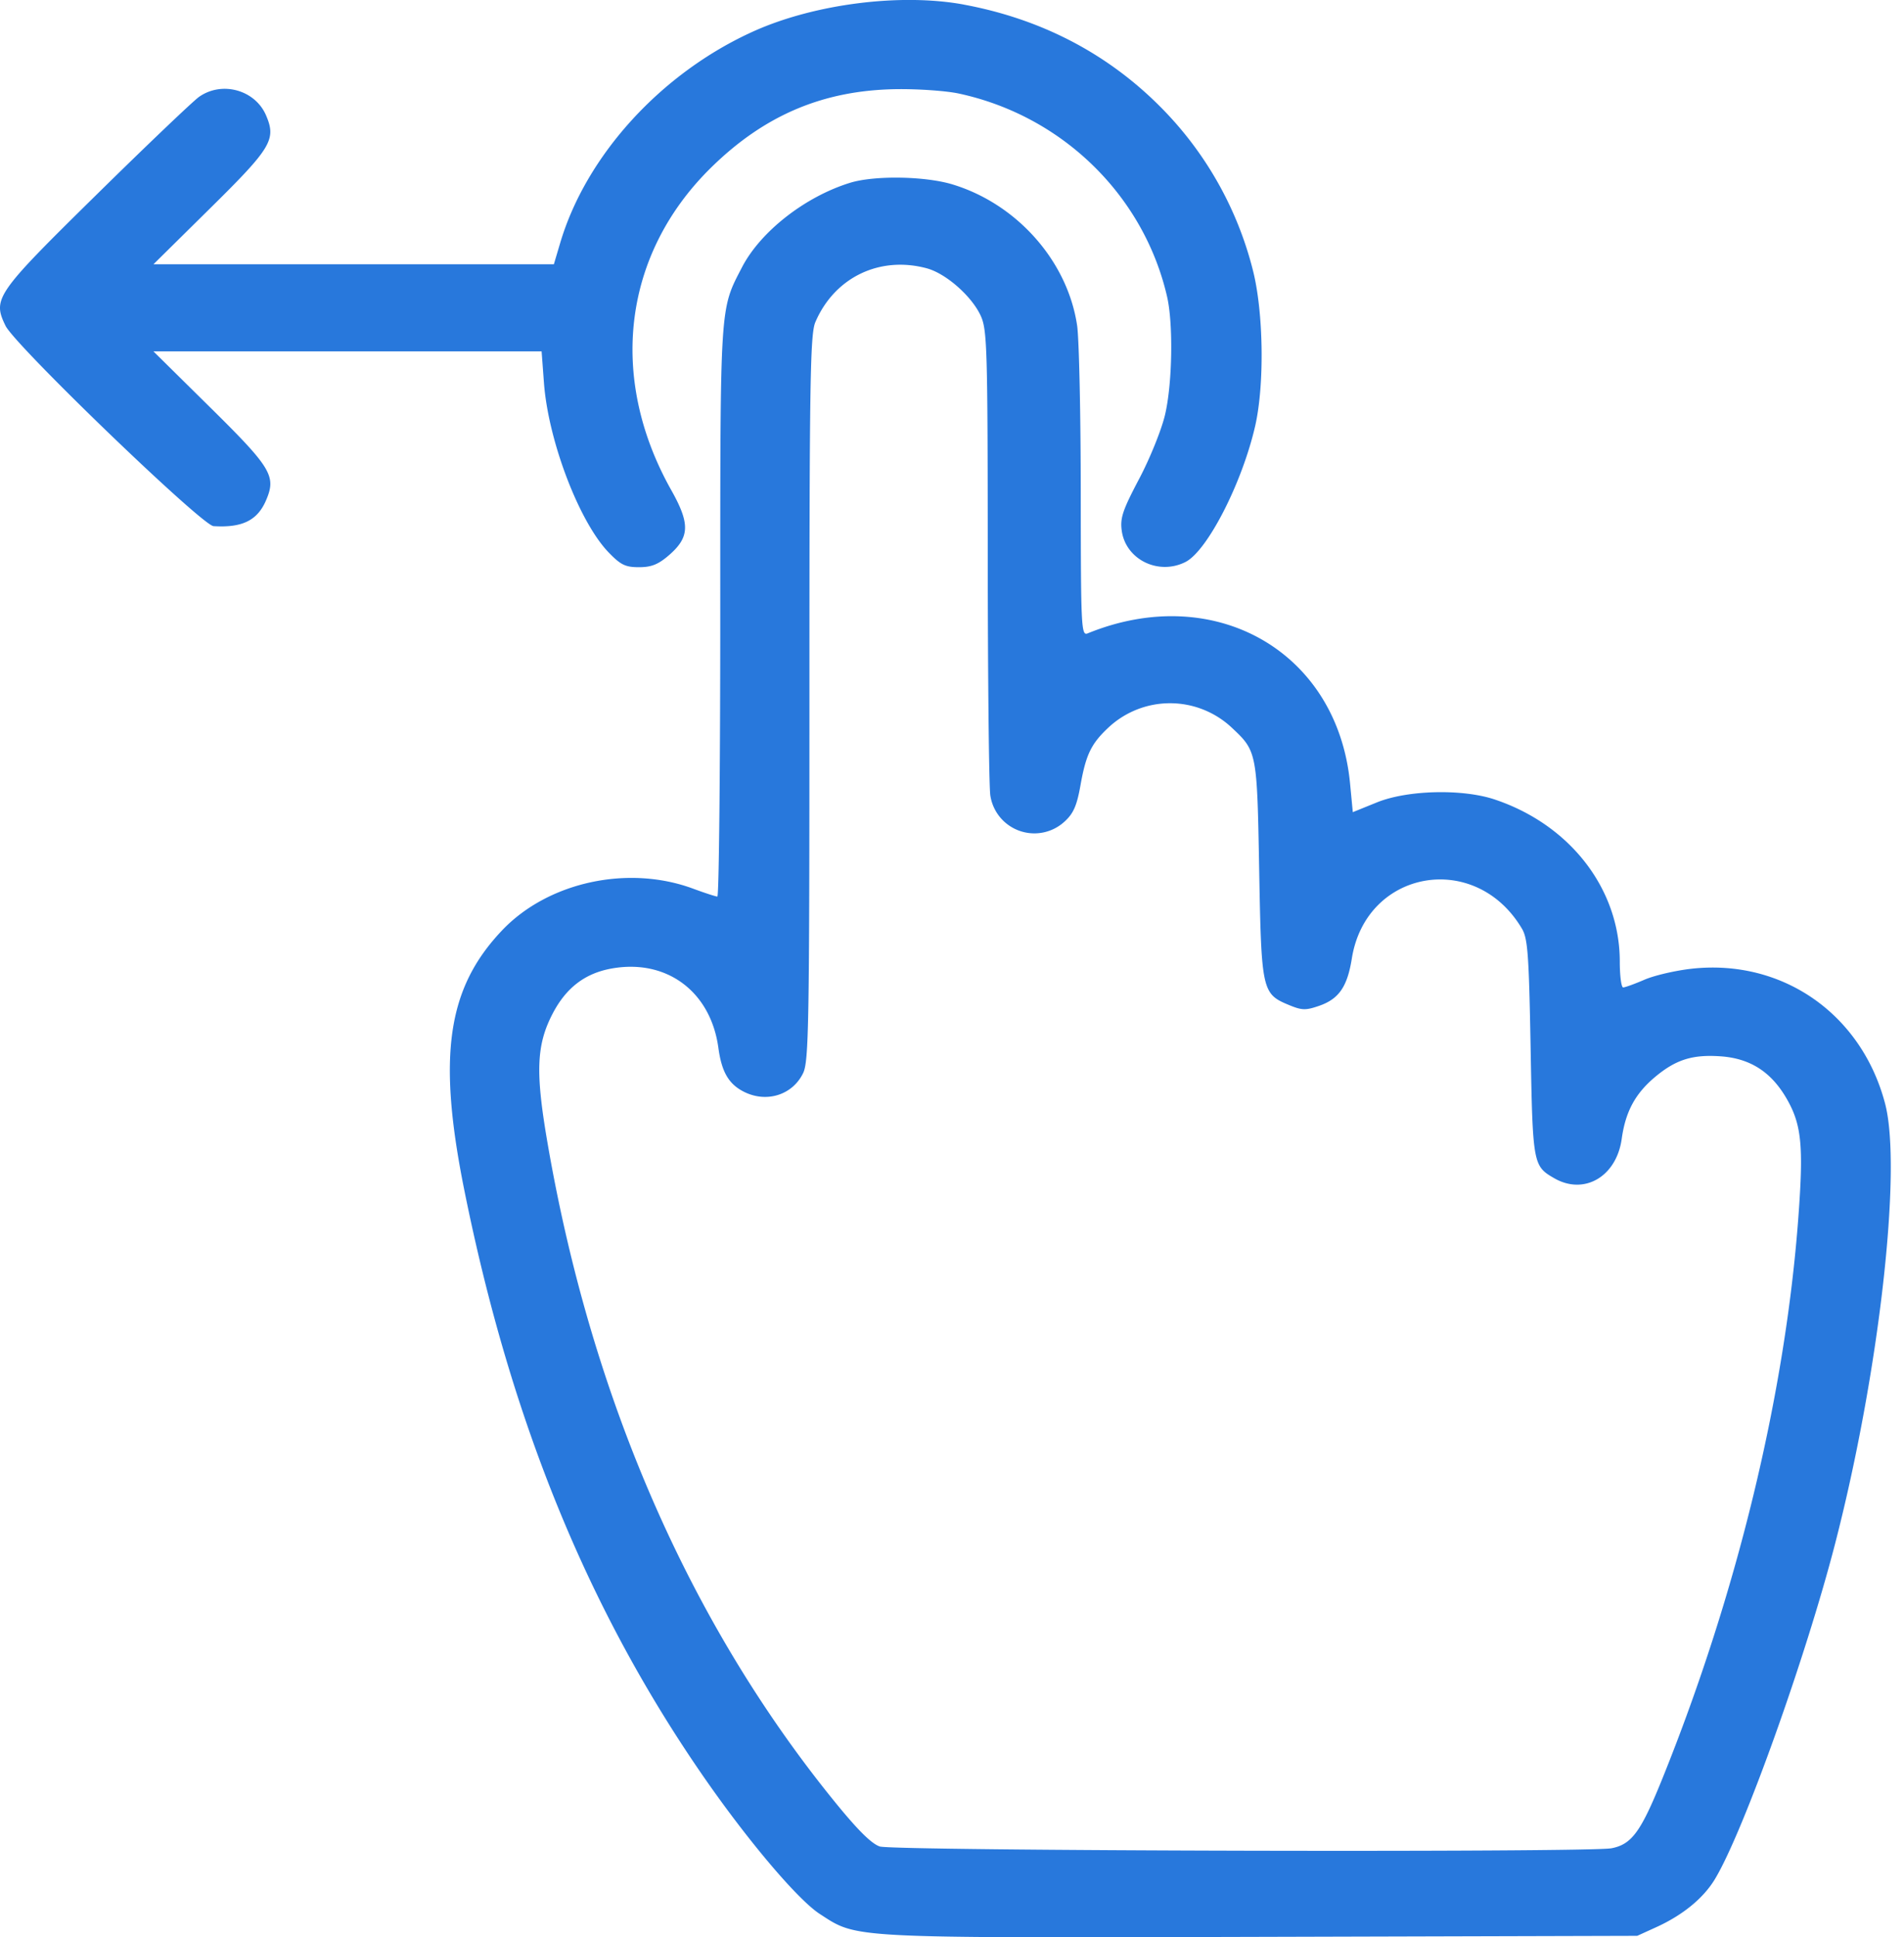
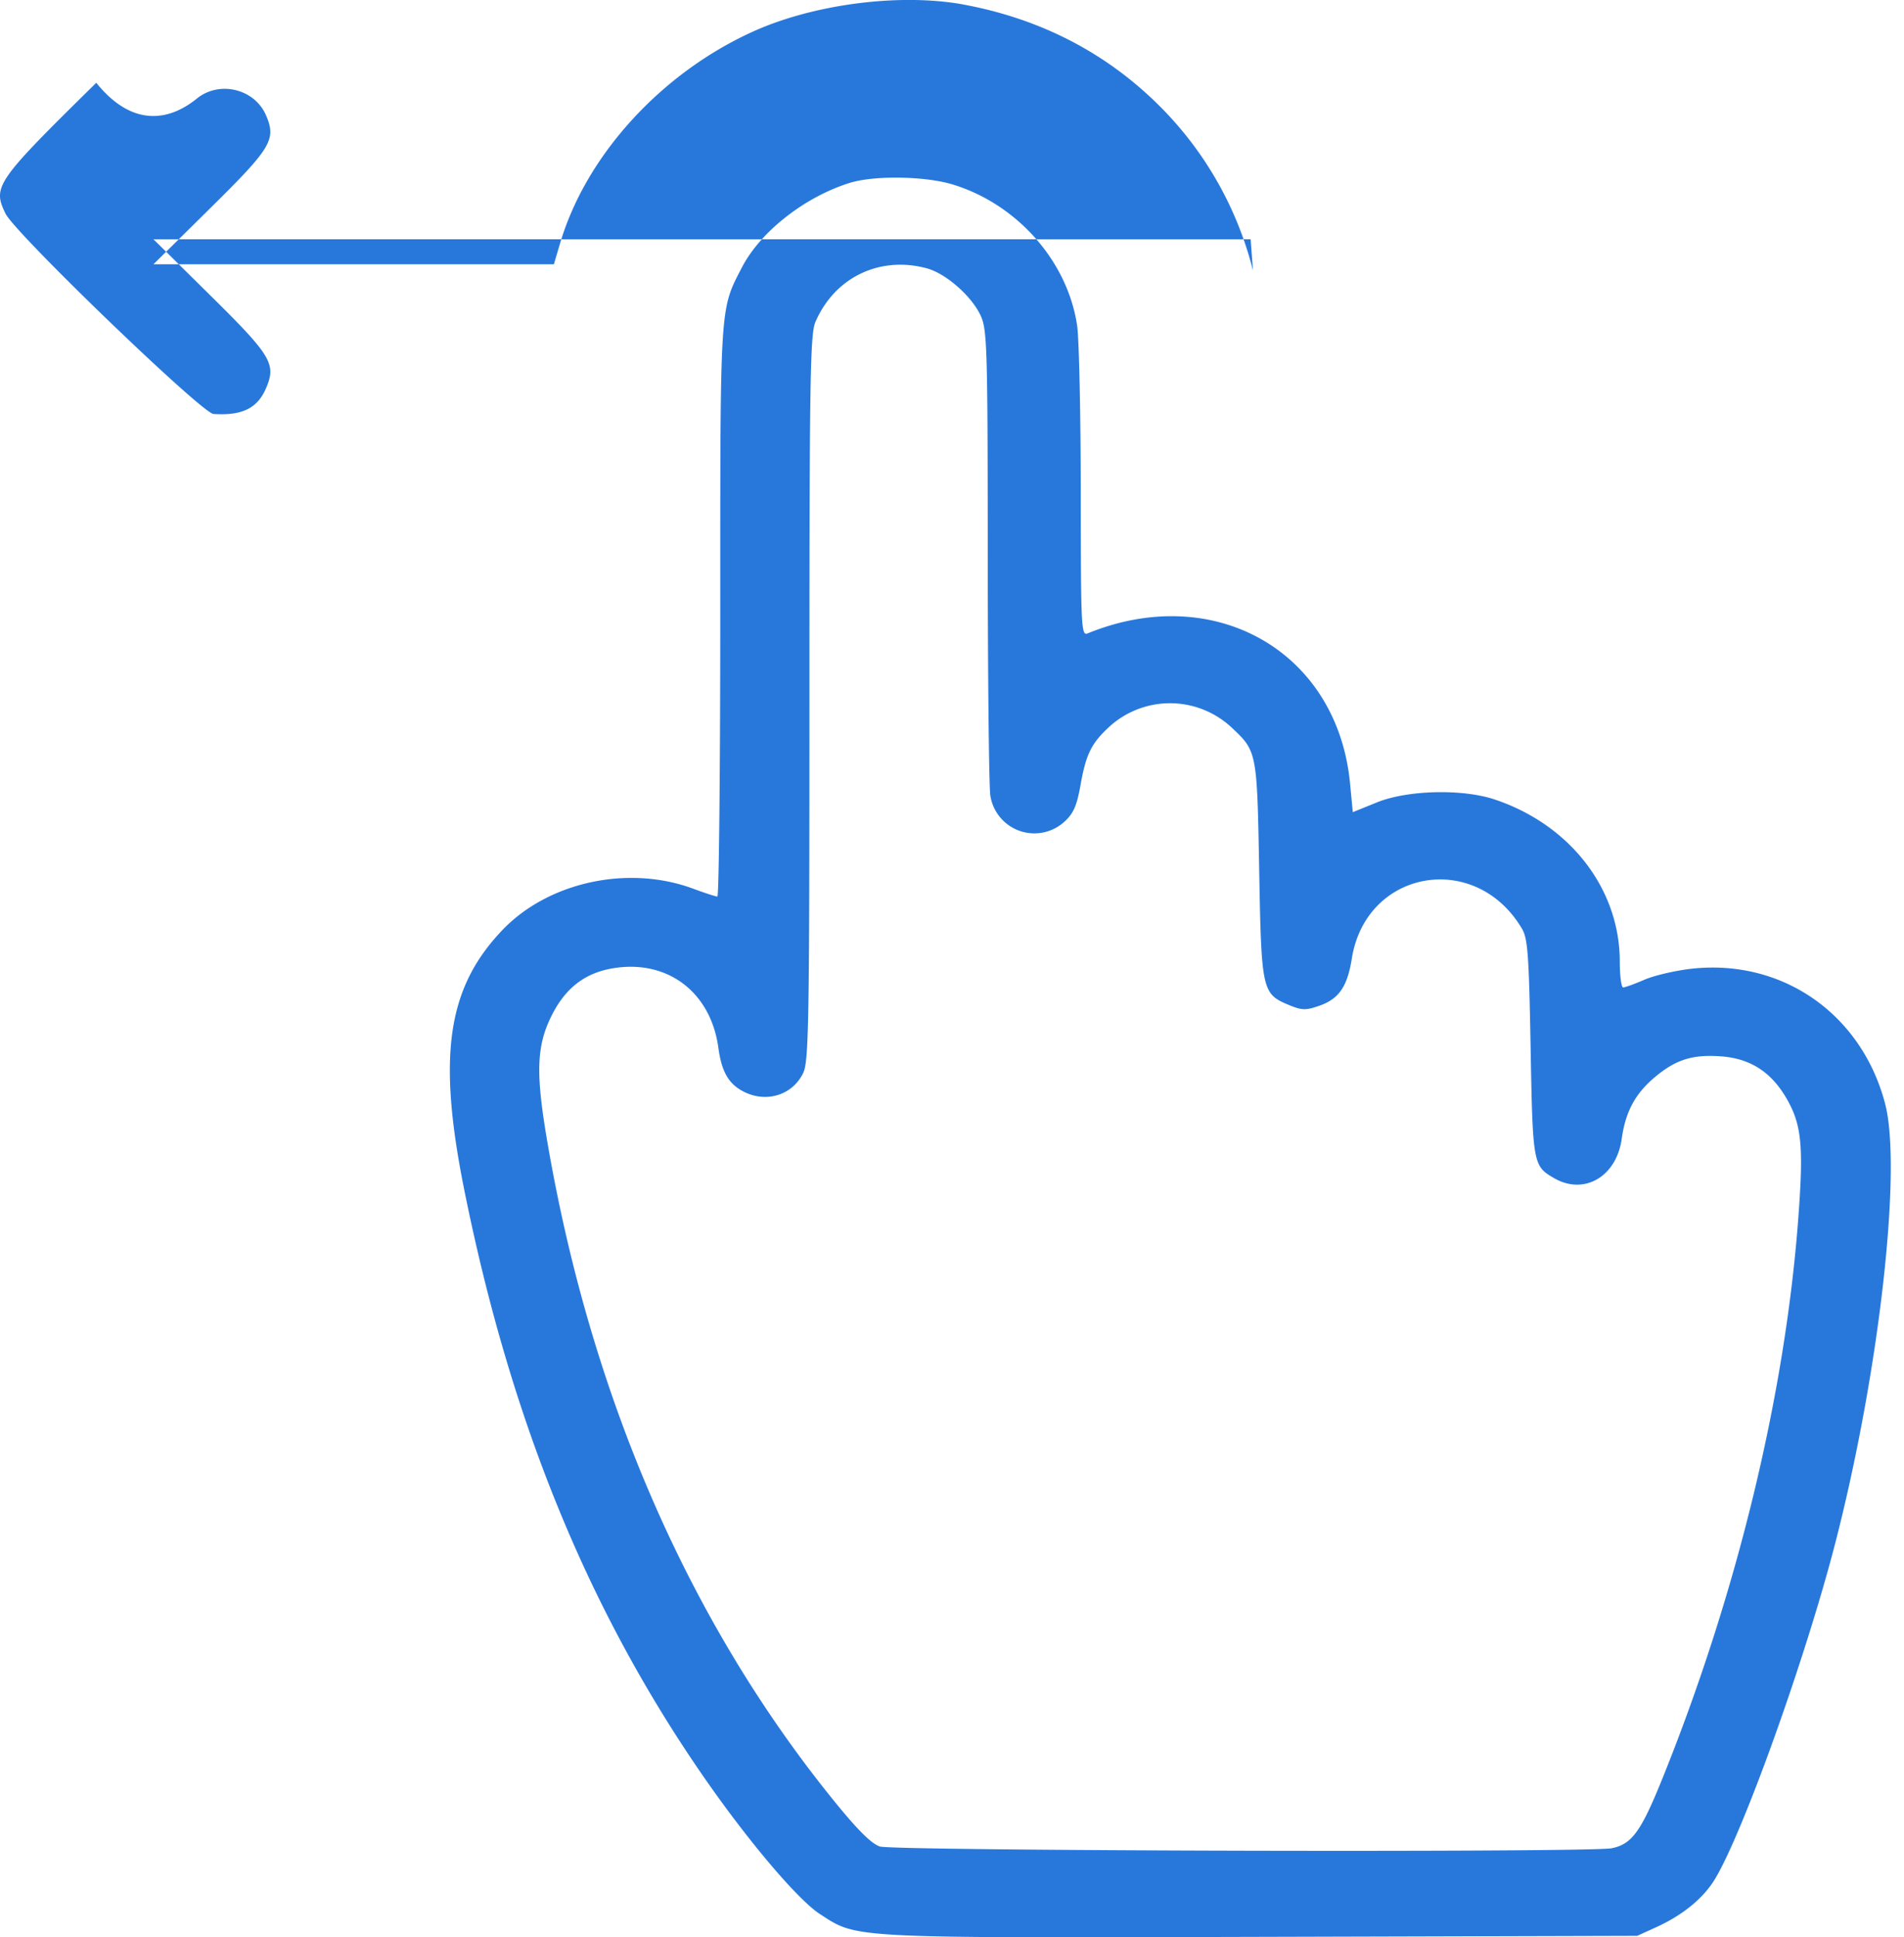
<svg xmlns="http://www.w3.org/2000/svg" width="59" height="60" fill="none">
-   <path id="swipe 1 (Traced)" fill-rule="evenodd" clip-rule="evenodd" d="M29.874.144c2.348.437 4.369 1.475 6.002 3.084a10.962 10.962 0 012.95 5.149c.328 1.295.36 3.532.07 4.81-.404 1.77-1.483 3.876-2.162 4.219-.837.422-1.851-.075-1.974-.97-.054-.393.028-.636.542-1.61.335-.634.693-1.522.801-1.986.226-.967.256-2.805.062-3.652-.724-3.141-3.254-5.606-6.46-6.292-.38-.081-1.231-.142-1.892-.135-2.282.024-4.115.795-5.782 2.433-2.724 2.676-3.195 6.492-1.232 9.983.593 1.053.576 1.464-.083 2.03-.324.277-.535.36-.916.36-.417 0-.564-.07-.93-.447-.917-.94-1.882-3.464-2.015-5.27l-.072-.967H4.755l1.753 1.73c1.904 1.878 2.058 2.133 1.737 2.88-.267.626-.74.858-1.629.802-.36-.022-6.149-5.597-6.445-6.206-.408-.84-.304-.989 2.812-4.052C4.546 4.5 5.979 3.134 6.168 3c.71-.5 1.739-.216 2.077.575.32.748.167 1.003-1.737 2.88l-1.753 1.73h12.408l.198-.667c.81-2.717 3.135-5.26 5.983-6.545 1.892-.853 4.573-1.193 6.53-.83zM26.34 5.662c-1.392.43-2.771 1.507-3.346 2.613-.692 1.336-.675 1.065-.675 10.662 0 4.857-.04 8.831-.09 8.83-.05 0-.386-.109-.746-.242-2.02-.75-4.505-.207-5.928 1.293-1.699 1.79-2.003 3.887-1.168 8.037 1.442 7.163 3.845 13.038 7.458 18.234 1.364 1.961 2.885 3.752 3.557 4.188 1.178.764.813.745 13.692.71l11.64-.032.587-.267c.824-.374 1.468-.901 1.824-1.496.879-1.462 2.8-6.825 3.718-10.373 1.365-5.278 2.085-11.619 1.55-13.644-.732-2.774-3.181-4.48-5.988-4.173-.5.055-1.16.208-1.465.34-.306.132-.604.24-.662.24-.058 0-.105-.361-.105-.802 0-2.244-1.534-4.233-3.87-5.017-1.004-.338-2.712-.296-3.66.09l-.743.301-.085-.891c-.392-4.082-4.193-6.254-8.132-4.646-.198.08-.21-.172-.213-4.353-.001-2.442-.052-4.772-.112-5.179-.295-1.994-1.86-3.765-3.861-4.373-.85-.258-2.422-.283-3.177-.05zm2.385 2.65c.587.16 1.378.854 1.66 1.457.204.437.22.951.223 7.446.002 3.837.038 7.178.08 7.424a1.38 1.38 0 002.302.804c.274-.25.379-.49.492-1.126.17-.954.332-1.285.872-1.79a2.796 2.796 0 013.805 0c.794.744.794.744.86 4.426.068 3.75.086 3.83.941 4.181.383.157.504.16.91.02.617-.212.88-.59 1.02-1.47.443-2.758 3.836-3.35 5.272-.92.18.304.216.81.268 3.694.065 3.6.075 3.654.73 4.032.929.536 1.93-.047 2.093-1.22.117-.842.42-1.402 1.035-1.916.642-.537 1.16-.7 2.031-.638.908.064 1.555.475 2.033 1.291.473.81.54 1.461.375 3.686-.407 5.497-1.901 11.662-4.213 17.389-.667 1.65-.95 2.04-1.578 2.161-.7.137-22.264.084-22.674-.055-.265-.09-.697-.522-1.438-1.437-4.474-5.523-7.492-12.45-8.853-20.325-.385-2.225-.352-3.067.16-4.044.414-.789.993-1.232 1.803-1.382 1.71-.317 3.088.7 3.327 2.455.102.746.32 1.12.79 1.358.703.354 1.505.102 1.835-.576.177-.365.196-1.482.196-11.617 0-9.803.023-11.267.184-11.643.595-1.388 1.995-2.062 3.46-1.665z" fill="#2878DC" />
+   <path id="swipe 1 (Traced)" fill-rule="evenodd" clip-rule="evenodd" d="M29.874.144c2.348.437 4.369 1.475 6.002 3.084a10.962 10.962 0 012.95 5.149l-.072-.967H4.755l1.753 1.73c1.904 1.878 2.058 2.133 1.737 2.88-.267.626-.74.858-1.629.802-.36-.022-6.149-5.597-6.445-6.206-.408-.84-.304-.989 2.812-4.052C4.546 4.5 5.979 3.134 6.168 3c.71-.5 1.739-.216 2.077.575.32.748.167 1.003-1.737 2.88l-1.753 1.73h12.408l.198-.667c.81-2.717 3.135-5.26 5.983-6.545 1.892-.853 4.573-1.193 6.53-.83zM26.34 5.662c-1.392.43-2.771 1.507-3.346 2.613-.692 1.336-.675 1.065-.675 10.662 0 4.857-.04 8.831-.09 8.83-.05 0-.386-.109-.746-.242-2.02-.75-4.505-.207-5.928 1.293-1.699 1.79-2.003 3.887-1.168 8.037 1.442 7.163 3.845 13.038 7.458 18.234 1.364 1.961 2.885 3.752 3.557 4.188 1.178.764.813.745 13.692.71l11.64-.032.587-.267c.824-.374 1.468-.901 1.824-1.496.879-1.462 2.8-6.825 3.718-10.373 1.365-5.278 2.085-11.619 1.55-13.644-.732-2.774-3.181-4.48-5.988-4.173-.5.055-1.16.208-1.465.34-.306.132-.604.24-.662.24-.058 0-.105-.361-.105-.802 0-2.244-1.534-4.233-3.87-5.017-1.004-.338-2.712-.296-3.66.09l-.743.301-.085-.891c-.392-4.082-4.193-6.254-8.132-4.646-.198.08-.21-.172-.213-4.353-.001-2.442-.052-4.772-.112-5.179-.295-1.994-1.86-3.765-3.861-4.373-.85-.258-2.422-.283-3.177-.05zm2.385 2.65c.587.16 1.378.854 1.66 1.457.204.437.22.951.223 7.446.002 3.837.038 7.178.08 7.424a1.38 1.38 0 002.302.804c.274-.25.379-.49.492-1.126.17-.954.332-1.285.872-1.79a2.796 2.796 0 013.805 0c.794.744.794.744.86 4.426.068 3.75.086 3.83.941 4.181.383.157.504.16.91.02.617-.212.88-.59 1.02-1.47.443-2.758 3.836-3.35 5.272-.92.18.304.216.81.268 3.694.065 3.6.075 3.654.73 4.032.929.536 1.93-.047 2.093-1.22.117-.842.42-1.402 1.035-1.916.642-.537 1.16-.7 2.031-.638.908.064 1.555.475 2.033 1.291.473.81.54 1.461.375 3.686-.407 5.497-1.901 11.662-4.213 17.389-.667 1.65-.95 2.04-1.578 2.161-.7.137-22.264.084-22.674-.055-.265-.09-.697-.522-1.438-1.437-4.474-5.523-7.492-12.45-8.853-20.325-.385-2.225-.352-3.067.16-4.044.414-.789.993-1.232 1.803-1.382 1.71-.317 3.088.7 3.327 2.455.102.746.32 1.12.79 1.358.703.354 1.505.102 1.835-.576.177-.365.196-1.482.196-11.617 0-9.803.023-11.267.184-11.643.595-1.388 1.995-2.062 3.46-1.665z" fill="#2878DC" />
</svg>